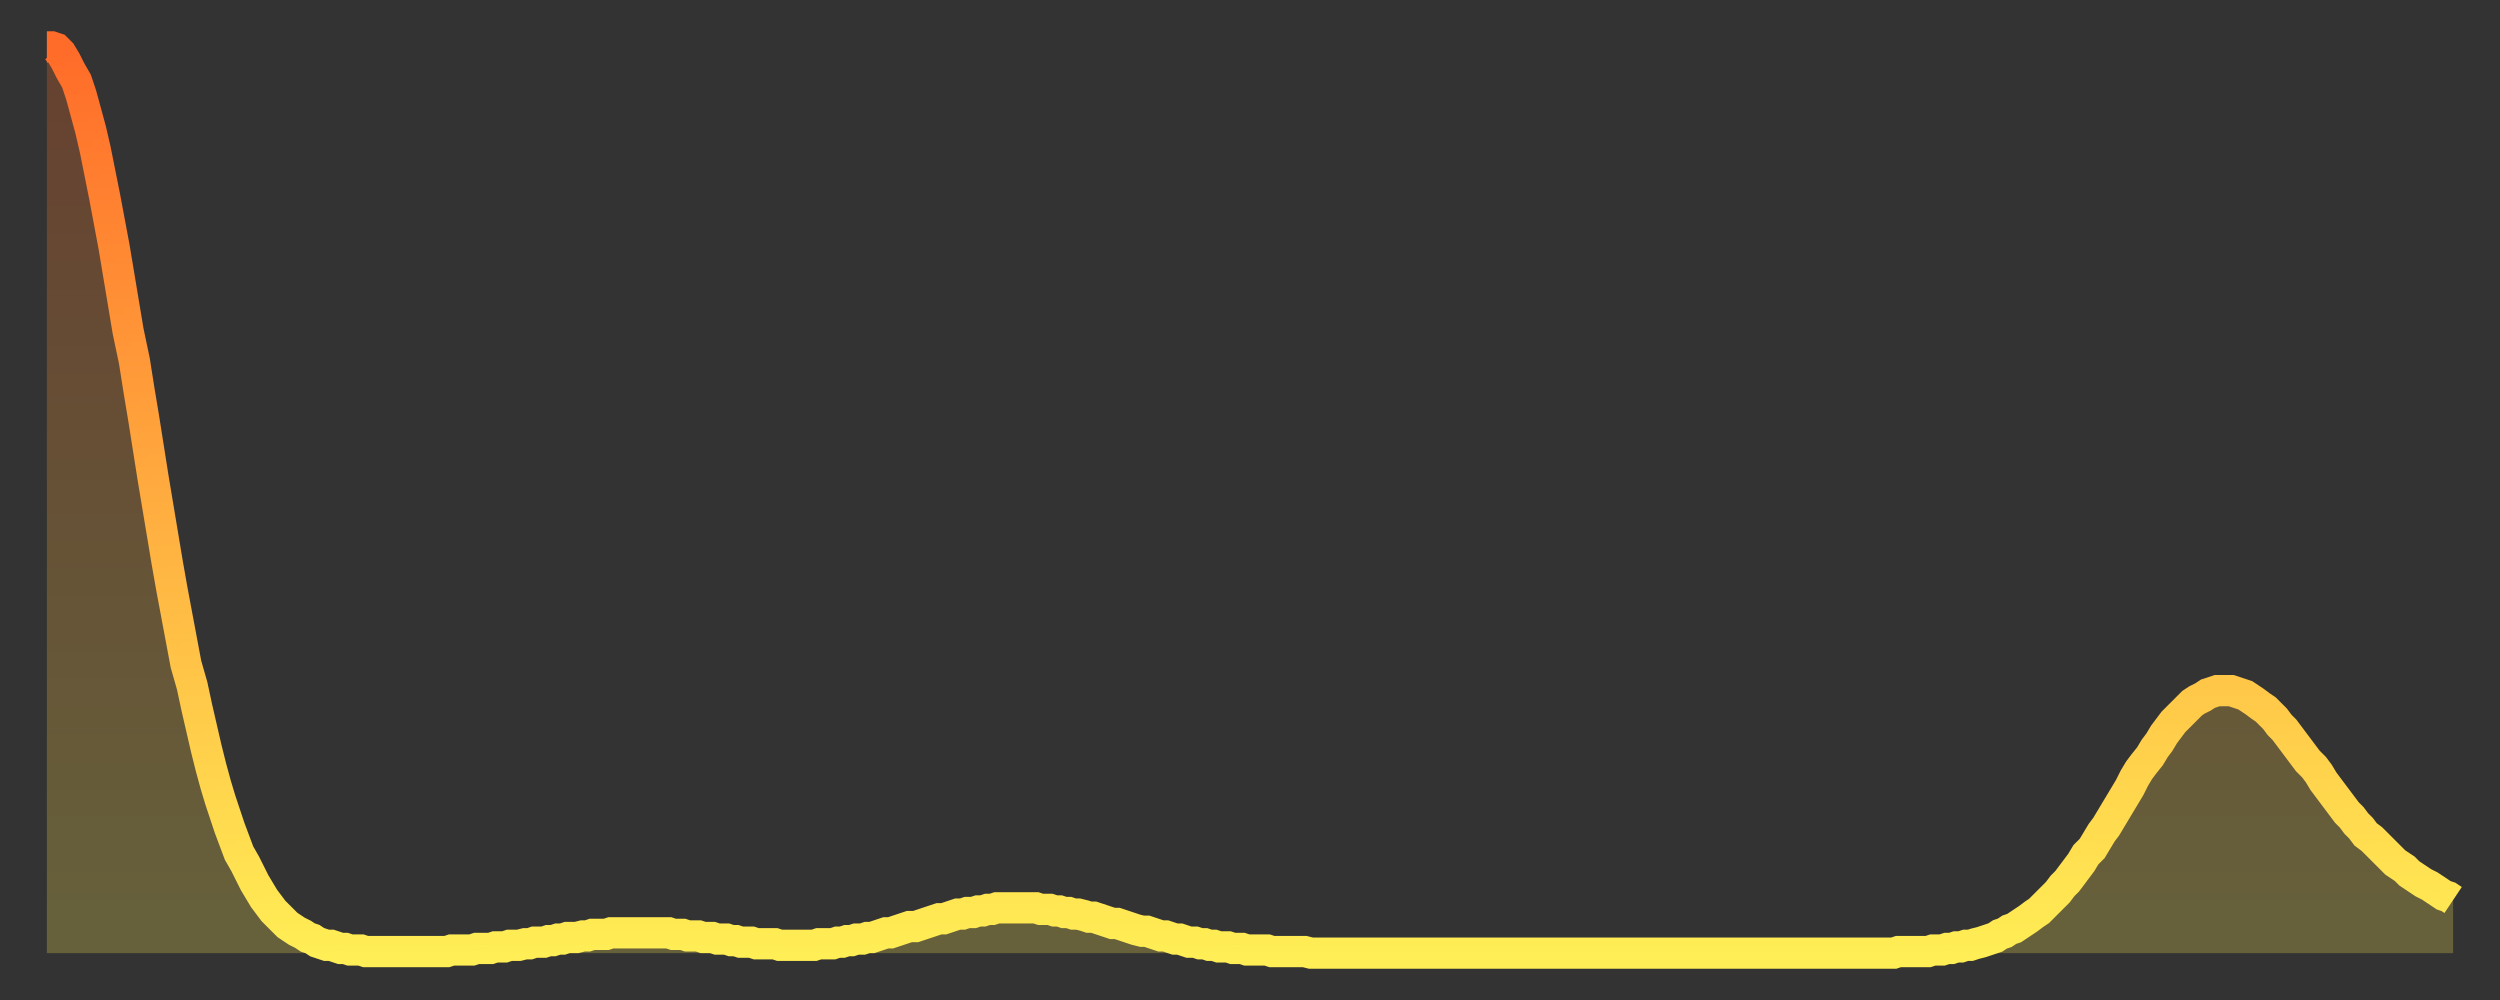
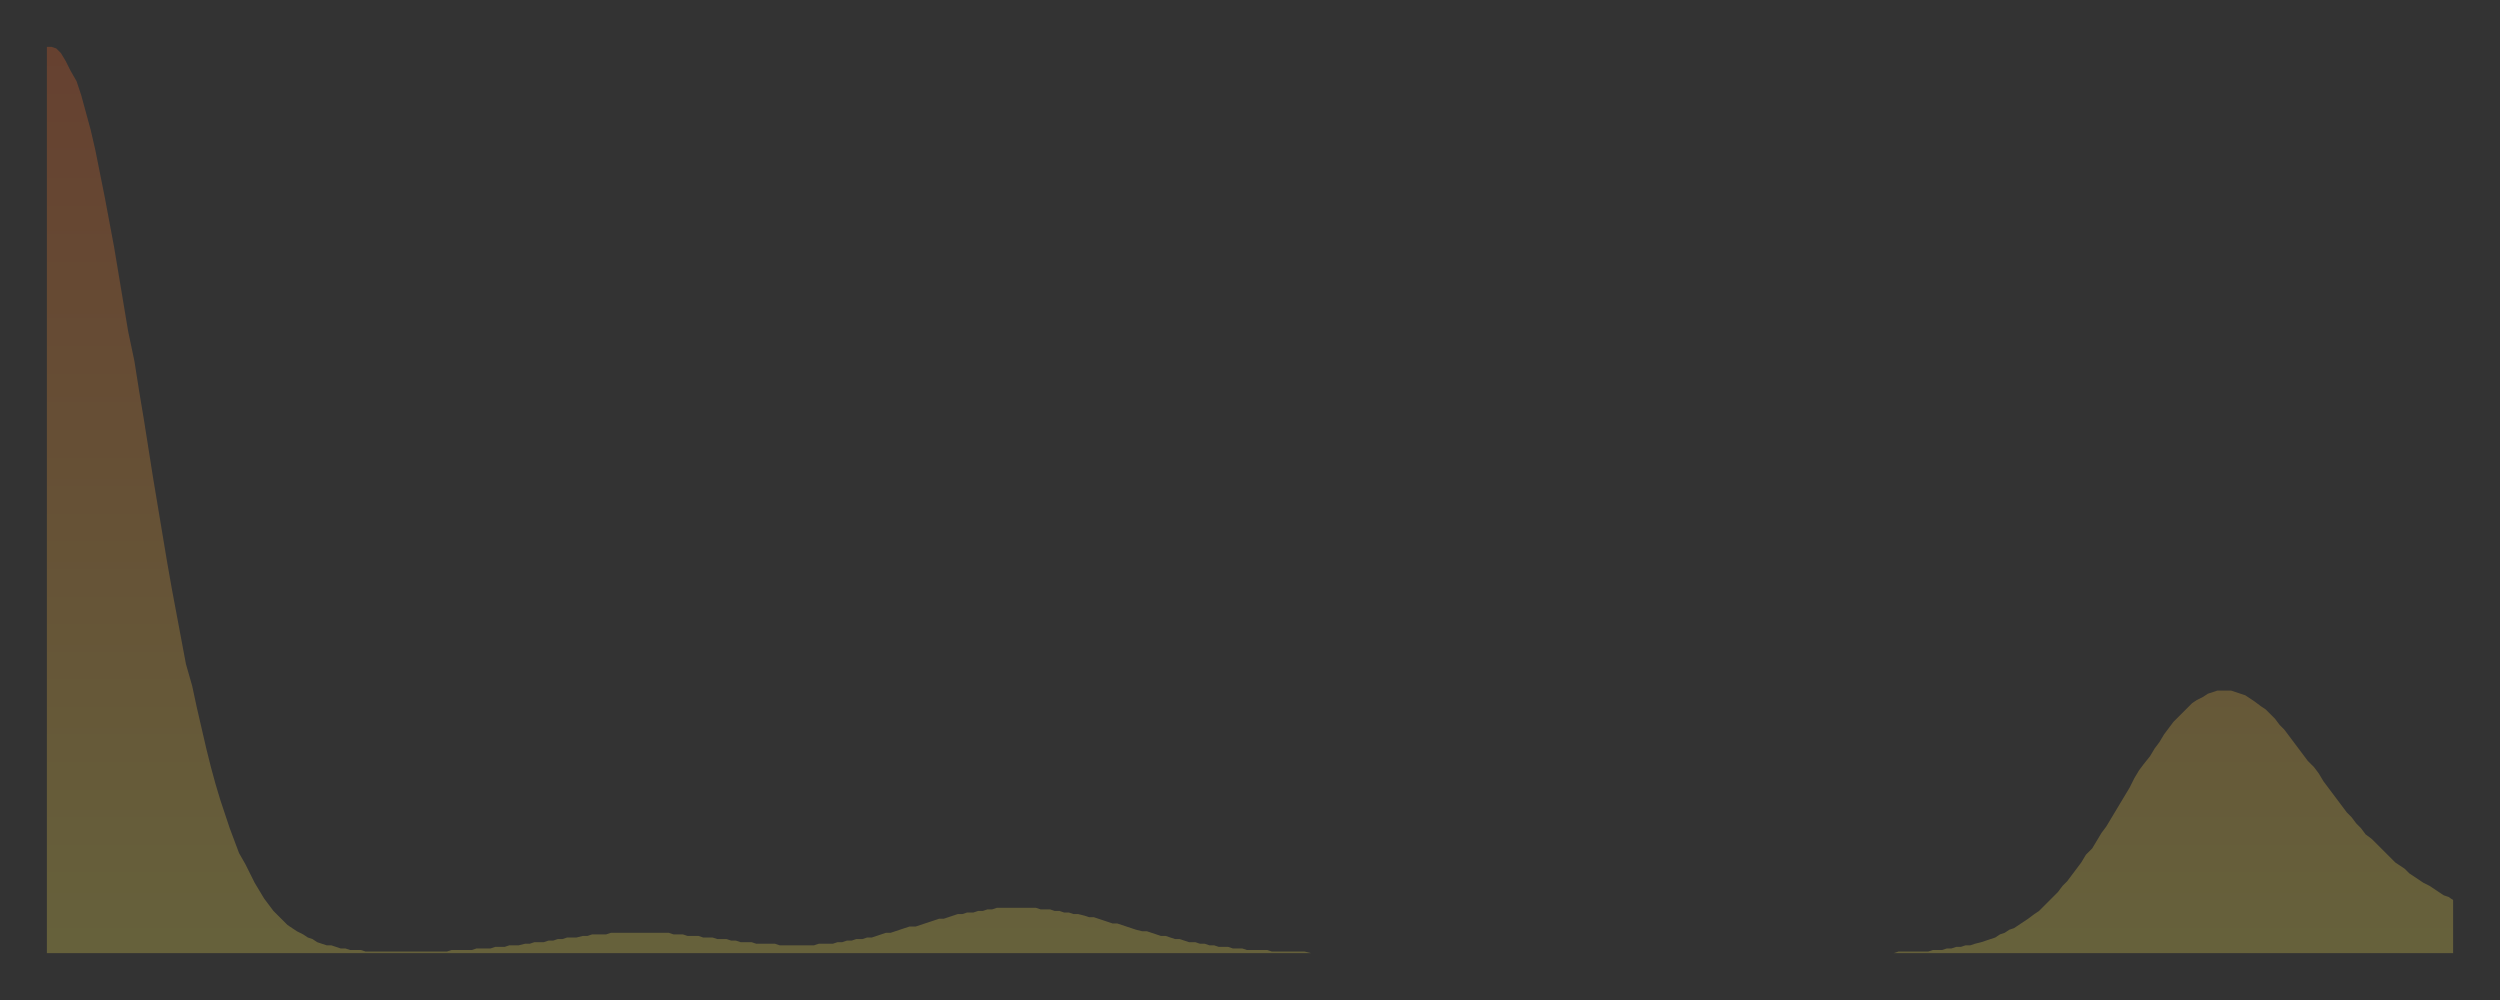
<svg xmlns="http://www.w3.org/2000/svg" baseProfile="full" height="64" version="1.1" width="160">
  <rect width="100%" height="100%" fill="#333333" stroke="none" />
  <defs>
    <linearGradient id="id221196" x1="0" x2="0" y1="0" y2="1">
      <stop offset="0%" stop-color="#ff6b29" />
      <stop offset="50%" stop-color="#ffac3f" />
      <stop offset="100%" stop-color="#ffee55" />
    </linearGradient>
  </defs>
  <g transform="translate(3,3)">
    <g>
-       <path d="M 0.0 0.0 0.3 0.0 0.6 0.1 0.9 0.4 1.2 0.9 1.5 1.5 1.9 2.2 2.2 3.1 2.5 4.2 2.8 5.3 3.1 6.6 3.4 8.1 3.7 9.6 4.0 11.2 4.3 12.8 4.6 14.6 4.9 16.4 5.2 18.2 5.6 20.1 5.9 22.0 6.2 23.8 6.5 25.7 6.8 27.6 7.1 29.4 7.4 31.2 7.7 33.0 8.0 34.7 8.3 36.3 8.6 37.9 8.9 39.5 9.3 40.9 9.6 42.3 9.9 43.6 10.2 44.9 10.5 46.1 10.8 47.2 11.1 48.2 11.4 49.1 11.7 50.0 12.0 50.8 12.3 51.6 12.7 52.3 13.0 52.9 13.3 53.5 13.6 54.0 13.9 54.5 14.2 54.9 14.5 55.3 14.8 55.6 15.1 55.9 15.4 56.2 15.7 56.4 16.0 56.6 16.4 56.8 16.7 57.0 17.0 57.1 17.3 57.3 17.6 57.4 17.9 57.5 18.2 57.5 18.5 57.6 18.8 57.7 19.1 57.7 19.4 57.8 19.8 57.8 20.1 57.8 20.4 57.9 20.7 57.9 21.0 57.9 21.3 57.9 21.6 57.9 21.9 57.9 22.2 57.9 22.5 57.9 22.8 57.9 23.1 57.9 23.5 57.9 23.8 57.9 24.1 57.9 24.4 57.9 24.7 57.9 25.0 57.9 25.3 57.9 25.6 57.9 25.9 57.8 26.2 57.8 26.5 57.8 26.8 57.8 27.2 57.8 27.5 57.7 27.8 57.7 28.1 57.7 28.4 57.7 28.7 57.6 29.0 57.6 29.3 57.6 29.6 57.5 29.9 57.5 30.2 57.5 30.6 57.4 30.9 57.4 31.2 57.3 31.5 57.3 31.8 57.3 32.1 57.2 32.4 57.2 32.7 57.1 33.0 57.1 33.3 57.0 33.6 57.0 33.9 57.0 34.3 56.9 34.6 56.9 34.9 56.8 35.2 56.8 35.5 56.8 35.8 56.8 36.1 56.7 36.4 56.7 36.7 56.7 37.0 56.7 37.3 56.7 37.7 56.7 38.0 56.7 38.3 56.7 38.6 56.7 38.9 56.7 39.2 56.7 39.5 56.7 39.8 56.7 40.1 56.8 40.4 56.8 40.7 56.8 41.0 56.9 41.4 56.9 41.7 56.9 42.0 57.0 42.3 57.0 42.6 57.0 42.9 57.1 43.2 57.1 43.5 57.1 43.8 57.2 44.1 57.2 44.4 57.3 44.7 57.3 45.1 57.3 45.4 57.4 45.7 57.4 46.0 57.4 46.3 57.4 46.6 57.4 46.9 57.5 47.2 57.5 47.5 57.5 47.8 57.5 48.1 57.5 48.5 57.5 48.8 57.5 49.1 57.5 49.4 57.4 49.7 57.4 50.0 57.4 50.3 57.4 50.6 57.3 50.9 57.3 51.2 57.2 51.5 57.2 51.8 57.1 52.2 57.1 52.5 57.0 52.8 57.0 53.1 56.9 53.4 56.8 53.7 56.7 54.0 56.7 54.3 56.6 54.6 56.5 54.9 56.4 55.2 56.3 55.6 56.3 55.9 56.2 56.2 56.1 56.5 56.0 56.8 55.9 57.1 55.8 57.4 55.8 57.7 55.7 58.0 55.6 58.3 55.5 58.6 55.5 58.9 55.4 59.3 55.4 59.6 55.3 59.9 55.3 60.2 55.2 60.5 55.2 60.8 55.1 61.1 55.1 61.4 55.1 61.7 55.1 62.0 55.1 62.3 55.1 62.6 55.1 63.0 55.1 63.3 55.1 63.6 55.2 63.9 55.2 64.2 55.2 64.5 55.3 64.8 55.3 65.1 55.4 65.4 55.4 65.7 55.5 66.0 55.5 66.4 55.6 66.7 55.7 67.0 55.7 67.3 55.8 67.6 55.9 67.9 56.0 68.2 56.1 68.5 56.1 68.8 56.2 69.1 56.3 69.4 56.4 69.7 56.5 70.1 56.6 70.4 56.6 70.7 56.7 71.0 56.8 71.3 56.9 71.6 56.9 71.9 57.0 72.2 57.1 72.5 57.1 72.8 57.2 73.1 57.3 73.5 57.3 73.8 57.4 74.1 57.4 74.4 57.5 74.7 57.5 75.0 57.6 75.3 57.6 75.6 57.6 75.9 57.7 76.2 57.7 76.5 57.7 76.8 57.8 77.2 57.8 77.5 57.8 77.8 57.8 78.1 57.8 78.4 57.9 78.7 57.9 79.0 57.9 79.3 57.9 79.6 57.9 79.9 57.9 80.2 57.9 80.5 57.9 80.9 58.0 81.2 58.0 81.5 58.0 81.8 58.0 82.1 58.0 82.4 58.0 82.7 58.0 83.0 58.0 83.3 58.0 83.6 58.0 83.9 58.0 84.3 58.0 84.6 58.0 84.9 58.0 85.2 58.0 85.5 58.0 85.8 58.0 86.1 58.0 86.4 58.0 86.7 58.0 87.0 58.0 87.3 58.0 87.6 58.0 88.0 58.0 88.3 58.0 88.6 58.0 88.9 58.0 89.2 58.0 89.5 58.0 89.8 58.0 90.1 58.0 90.4 58.0 90.7 58.0 91.0 58.0 91.4 58.0 91.7 58.0 92.0 58.0 92.3 58.0 92.6 58.0 92.9 58.0 93.2 58.0 93.5 58.0 93.8 58.0 94.1 58.0 94.4 58.0 94.7 58.0 95.1 58.0 95.4 58.0 95.7 58.0 96.0 58.0 96.3 58.0 96.6 58.0 96.9 58.0 97.2 58.0 97.5 58.0 97.8 58.0 98.1 58.0 98.4 58.0 98.8 58.0 99.1 58.0 99.4 58.0 99.7 58.0 100.0 58.0 100.3 58.0 100.6 58.0 100.9 58.0 101.2 58.0 101.5 58.0 101.8 58.0 102.2 58.0 102.5 58.0 102.8 58.0 103.1 58.0 103.4 58.0 103.7 58.0 104.0 58.0 104.3 58.0 104.6 58.0 104.9 58.0 105.2 58.0 105.5 58.0 105.9 58.0 106.2 58.0 106.5 58.0 106.8 58.0 107.1 58.0 107.4 58.0 107.7 58.0 108.0 58.0 108.3 58.0 108.6 58.0 108.9 58.0 109.3 58.0 109.6 58.0 109.9 58.0 110.2 58.0 110.5 58.0 110.8 58.0 111.1 58.0 111.4 58.0 111.7 58.0 112.0 58.0 112.3 58.0 112.6 58.0 113.0 58.0 113.3 58.0 113.6 58.0 113.9 58.0 114.2 58.0 114.5 58.0 114.8 58.0 115.1 58.0 115.4 58.0 115.7 58.0 116.0 58.0 116.3 58.0 116.7 58.0 117.0 58.0 117.3 58.0 117.6 58.0 117.9 58.0 118.2 58.0 118.5 57.9 118.8 57.9 119.1 57.9 119.4 57.9 119.7 57.9 120.1 57.9 120.4 57.9 120.7 57.8 121.0 57.8 121.3 57.8 121.6 57.7 121.9 57.7 122.2 57.6 122.5 57.6 122.8 57.5 123.1 57.5 123.4 57.4 123.8 57.3 124.1 57.2 124.4 57.1 124.7 57.0 125.0 56.8 125.3 56.7 125.6 56.5 125.9 56.4 126.2 56.2 126.5 56.0 126.8 55.8 127.2 55.5 127.5 55.3 127.8 55.0 128.1 54.7 128.4 54.4 128.7 54.1 129.0 53.7 129.3 53.4 129.6 53.0 129.9 52.6 130.2 52.2 130.5 51.7 130.9 51.3 131.2 50.8 131.5 50.3 131.8 49.9 132.1 49.4 132.4 48.9 132.7 48.4 133.0 47.9 133.3 47.4 133.6 46.8 133.9 46.3 134.2 45.9 134.6 45.4 134.9 44.9 135.2 44.5 135.5 44.0 135.8 43.6 136.1 43.2 136.4 42.9 136.7 42.6 137.0 42.3 137.3 42.0 137.6 41.8 138.0 41.6 138.3 41.4 138.6 41.3 138.9 41.2 139.2 41.2 139.5 41.2 139.8 41.2 140.1 41.3 140.4 41.4 140.7 41.5 141.0 41.7 141.3 41.9 141.7 42.2 142.0 42.4 142.3 42.7 142.6 43.0 142.9 43.4 143.2 43.7 143.5 44.1 143.8 44.5 144.1 44.9 144.4 45.3 144.7 45.7 145.1 46.1 145.4 46.5 145.7 47.0 146.0 47.4 146.3 47.8 146.6 48.2 146.9 48.6 147.2 49.0 147.5 49.3 147.8 49.7 148.1 50.0 148.4 50.4 148.8 50.7 149.1 51.0 149.4 51.3 149.7 51.6 150.0 51.9 150.3 52.2 150.6 52.4 150.9 52.6 151.2 52.9 151.5 53.1 151.8 53.3 152.1 53.5 152.5 53.7 152.8 53.9 153.1 54.1 153.4 54.3 153.7 54.4 154.0 54.6" fill="none" id="graph-curve" opacity="1" stroke="url(#id221196)" stroke-width="2" />
      <path d="M 0 58 L 0.0 0.0 0.3 0.0 0.6 0.1 0.9 0.4 1.2 0.9 1.5 1.5 1.9 2.2 2.2 3.1 2.5 4.2 2.8 5.3 3.1 6.6 3.4 8.1 3.7 9.6 4.0 11.2 4.3 12.8 4.6 14.6 4.9 16.4 5.2 18.2 5.6 20.1 5.9 22.0 6.2 23.8 6.5 25.7 6.8 27.6 7.1 29.4 7.4 31.2 7.7 33.0 8.0 34.7 8.3 36.3 8.6 37.9 8.9 39.5 9.3 40.9 9.6 42.3 9.9 43.6 10.2 44.9 10.5 46.1 10.8 47.2 11.1 48.2 11.4 49.1 11.7 50.0 12.0 50.8 12.3 51.6 12.7 52.3 13.0 52.9 13.3 53.5 13.6 54.0 13.9 54.5 14.2 54.9 14.5 55.3 14.8 55.6 15.1 55.9 15.4 56.2 15.7 56.4 16.0 56.6 16.4 56.8 16.7 57.0 17.0 57.1 17.3 57.3 17.6 57.4 17.9 57.5 18.2 57.5 18.5 57.6 18.8 57.7 19.1 57.7 19.4 57.8 19.8 57.8 20.1 57.8 20.4 57.9 20.7 57.9 21.0 57.9 21.3 57.9 21.6 57.9 21.9 57.9 22.2 57.9 22.5 57.9 22.8 57.9 23.1 57.9 23.5 57.9 23.8 57.9 24.1 57.9 24.4 57.9 24.7 57.9 25.0 57.9 25.3 57.9 25.6 57.9 25.9 57.8 26.2 57.8 26.5 57.8 26.8 57.8 27.2 57.8 27.5 57.7 27.8 57.7 28.1 57.7 28.4 57.7 28.7 57.6 29.0 57.6 29.3 57.6 29.6 57.5 29.9 57.5 30.2 57.5 30.6 57.4 30.9 57.4 31.2 57.3 31.5 57.3 31.8 57.3 32.1 57.2 32.4 57.2 32.7 57.1 33.0 57.1 33.3 57.0 33.6 57.0 33.9 57.0 34.3 56.9 34.6 56.9 34.9 56.8 35.2 56.8 35.5 56.8 35.8 56.8 36.1 56.7 36.4 56.7 36.7 56.7 37.0 56.7 37.3 56.7 37.7 56.7 38.0 56.7 38.3 56.7 38.6 56.7 38.9 56.7 39.2 56.7 39.5 56.7 39.8 56.7 40.1 56.8 40.4 56.8 40.7 56.8 41.0 56.9 41.4 56.9 41.7 56.9 42.0 57.0 42.3 57.0 42.6 57.0 42.9 57.1 43.2 57.1 43.5 57.1 43.8 57.2 44.1 57.2 44.4 57.3 44.7 57.3 45.1 57.3 45.4 57.4 45.7 57.4 46.0 57.4 46.3 57.4 46.6 57.4 46.9 57.5 47.2 57.5 47.5 57.5 47.8 57.5 48.1 57.5 48.5 57.5 48.8 57.5 49.1 57.5 49.4 57.4 49.7 57.4 50.0 57.4 50.3 57.4 50.6 57.3 50.9 57.3 51.2 57.2 51.5 57.2 51.8 57.1 52.2 57.1 52.5 57.0 52.8 57.0 53.1 56.9 53.4 56.8 53.7 56.7 54.0 56.7 54.3 56.6 54.6 56.5 54.9 56.4 55.2 56.3 55.6 56.3 55.9 56.2 56.2 56.1 56.5 56.0 56.8 55.9 57.1 55.8 57.4 55.8 57.7 55.7 58.0 55.6 58.3 55.5 58.6 55.5 58.9 55.4 59.3 55.4 59.6 55.3 59.9 55.3 60.2 55.2 60.5 55.2 60.8 55.1 61.1 55.1 61.4 55.1 61.7 55.1 62.0 55.1 62.3 55.1 62.6 55.1 63.0 55.1 63.3 55.1 63.6 55.2 63.9 55.2 64.2 55.2 64.5 55.3 64.8 55.3 65.1 55.4 65.4 55.4 65.7 55.5 66.0 55.5 66.4 55.6 66.7 55.7 67.0 55.7 67.3 55.8 67.6 55.9 67.9 56.0 68.2 56.1 68.5 56.1 68.8 56.2 69.1 56.3 69.4 56.4 69.7 56.5 70.1 56.6 70.4 56.6 70.7 56.7 71.0 56.8 71.3 56.9 71.6 56.9 71.9 57.0 72.2 57.1 72.5 57.1 72.8 57.2 73.1 57.3 73.5 57.3 73.8 57.4 74.1 57.4 74.4 57.5 74.7 57.5 75.0 57.6 75.3 57.6 75.6 57.6 75.9 57.7 76.2 57.7 76.5 57.7 76.8 57.8 77.2 57.8 77.5 57.8 77.8 57.8 78.1 57.8 78.4 57.9 78.7 57.9 79.0 57.9 79.3 57.9 79.6 57.9 79.9 57.9 80.2 57.9 80.5 57.9 80.9 58.0 81.2 58.0 81.5 58.0 81.8 58.0 82.1 58.0 82.4 58.0 82.7 58.0 83.0 58.0 83.3 58.0 83.6 58.0 83.9 58.0 84.3 58.0 84.6 58.0 84.9 58.0 85.2 58.0 85.5 58.0 85.8 58.0 86.1 58.0 86.4 58.0 86.7 58.0 87.0 58.0 87.3 58.0 87.6 58.0 88.0 58.0 88.3 58.0 88.6 58.0 88.9 58.0 89.2 58.0 89.5 58.0 89.8 58.0 90.1 58.0 90.4 58.0 90.7 58.0 91.0 58.0 91.4 58.0 91.7 58.0 92.0 58.0 92.3 58.0 92.6 58.0 92.9 58.0 93.2 58.0 93.5 58.0 93.8 58.0 94.1 58.0 94.4 58.0 94.7 58.0 95.1 58.0 95.4 58.0 95.7 58.0 96.0 58.0 96.3 58.0 96.6 58.0 96.9 58.0 97.2 58.0 97.5 58.0 97.8 58.0 98.1 58.0 98.4 58.0 98.8 58.0 99.1 58.0 99.4 58.0 99.7 58.0 100.0 58.0 100.3 58.0 100.6 58.0 100.9 58.0 101.2 58.0 101.5 58.0 101.8 58.0 102.2 58.0 102.5 58.0 102.8 58.0 103.1 58.0 103.4 58.0 103.7 58.0 104.0 58.0 104.3 58.0 104.6 58.0 104.9 58.0 105.2 58.0 105.5 58.0 105.9 58.0 106.2 58.0 106.5 58.0 106.8 58.0 107.1 58.0 107.4 58.0 107.7 58.0 108.0 58.0 108.3 58.0 108.6 58.0 108.9 58.0 109.3 58.0 109.6 58.0 109.9 58.0 110.2 58.0 110.5 58.0 110.8 58.0 111.1 58.0 111.4 58.0 111.7 58.0 112.0 58.0 112.3 58.0 112.6 58.0 113.0 58.0 113.3 58.0 113.6 58.0 113.9 58.0 114.2 58.0 114.5 58.0 114.8 58.0 115.1 58.0 115.4 58.0 115.7 58.0 116.0 58.0 116.3 58.0 116.7 58.0 117.0 58.0 117.3 58.0 117.6 58.0 117.9 58.0 118.2 58.0 118.5 57.9 118.8 57.9 119.1 57.9 119.4 57.9 119.7 57.9 120.1 57.9 120.4 57.9 120.7 57.8 121.0 57.8 121.3 57.8 121.6 57.7 121.9 57.7 122.2 57.6 122.5 57.6 122.8 57.5 123.1 57.5 123.4 57.4 123.8 57.3 124.1 57.2 124.4 57.1 124.7 57.0 125.0 56.8 125.3 56.7 125.6 56.5 125.9 56.4 126.2 56.2 126.5 56.0 126.8 55.8 127.2 55.5 127.5 55.3 127.8 55.0 128.1 54.7 128.4 54.4 128.7 54.1 129.0 53.7 129.3 53.4 129.6 53.0 129.9 52.6 130.2 52.2 130.5 51.7 130.9 51.3 131.2 50.8 131.5 50.3 131.8 49.9 132.1 49.4 132.4 48.9 132.7 48.4 133.0 47.9 133.3 47.4 133.6 46.8 133.9 46.3 134.2 45.9 134.6 45.4 134.9 44.9 135.2 44.5 135.5 44.0 135.8 43.6 136.1 43.2 136.4 42.9 136.7 42.6 137.0 42.3 137.3 42.0 137.6 41.8 138.0 41.6 138.3 41.4 138.6 41.3 138.9 41.2 139.2 41.2 139.5 41.2 139.8 41.2 140.1 41.3 140.4 41.4 140.7 41.5 141.0 41.7 141.3 41.9 141.7 42.2 142.0 42.4 142.3 42.7 142.6 43.0 142.9 43.4 143.2 43.7 143.5 44.1 143.8 44.5 144.1 44.9 144.4 45.3 144.7 45.7 145.1 46.1 145.4 46.5 145.7 47.0 146.0 47.4 146.3 47.8 146.6 48.2 146.9 48.6 147.2 49.0 147.5 49.3 147.8 49.7 148.1 50.0 148.4 50.4 148.8 50.7 149.1 51.0 149.4 51.3 149.7 51.6 150.0 51.9 150.3 52.2 150.6 52.4 150.9 52.6 151.2 52.9 151.5 53.1 151.8 53.3 152.1 53.5 152.5 53.7 152.8 53.9 153.1 54.1 153.4 54.3 153.7 54.4 154.0 54.6 154 58" fill="url(#id221196)" fill-opacity=".25" id="graph-shadow" />
    </g>
  </g>
</svg>